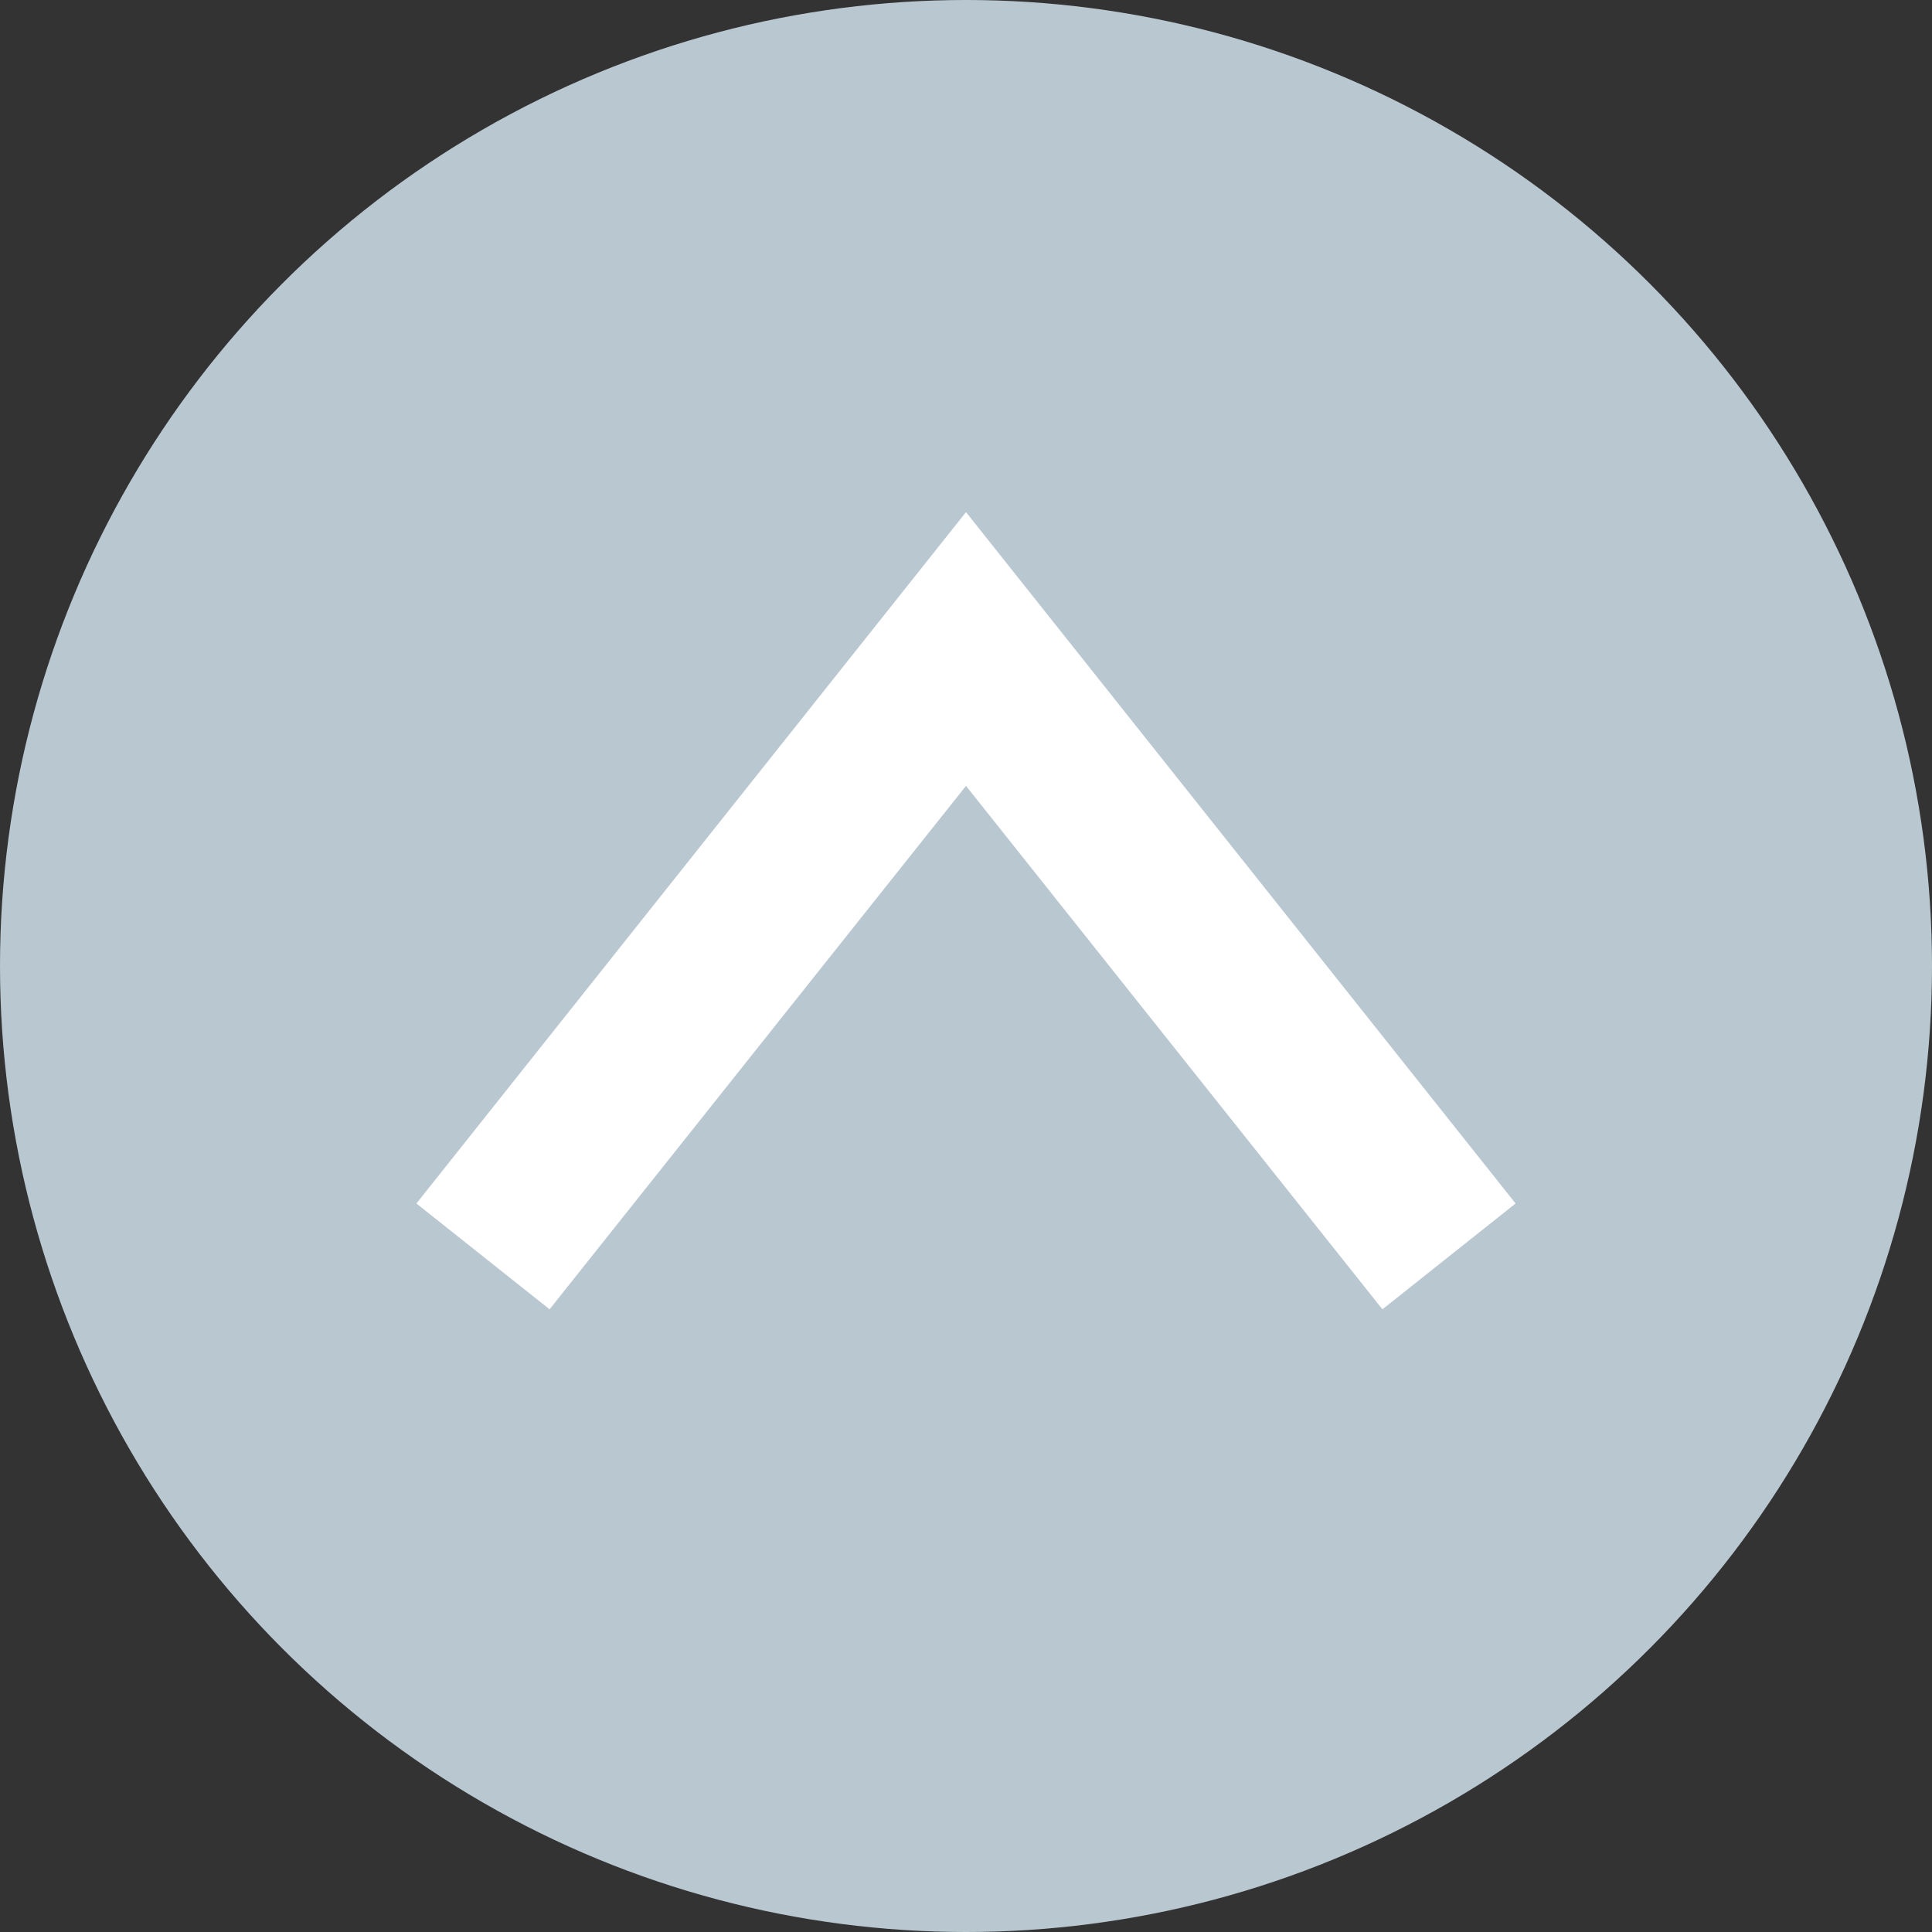
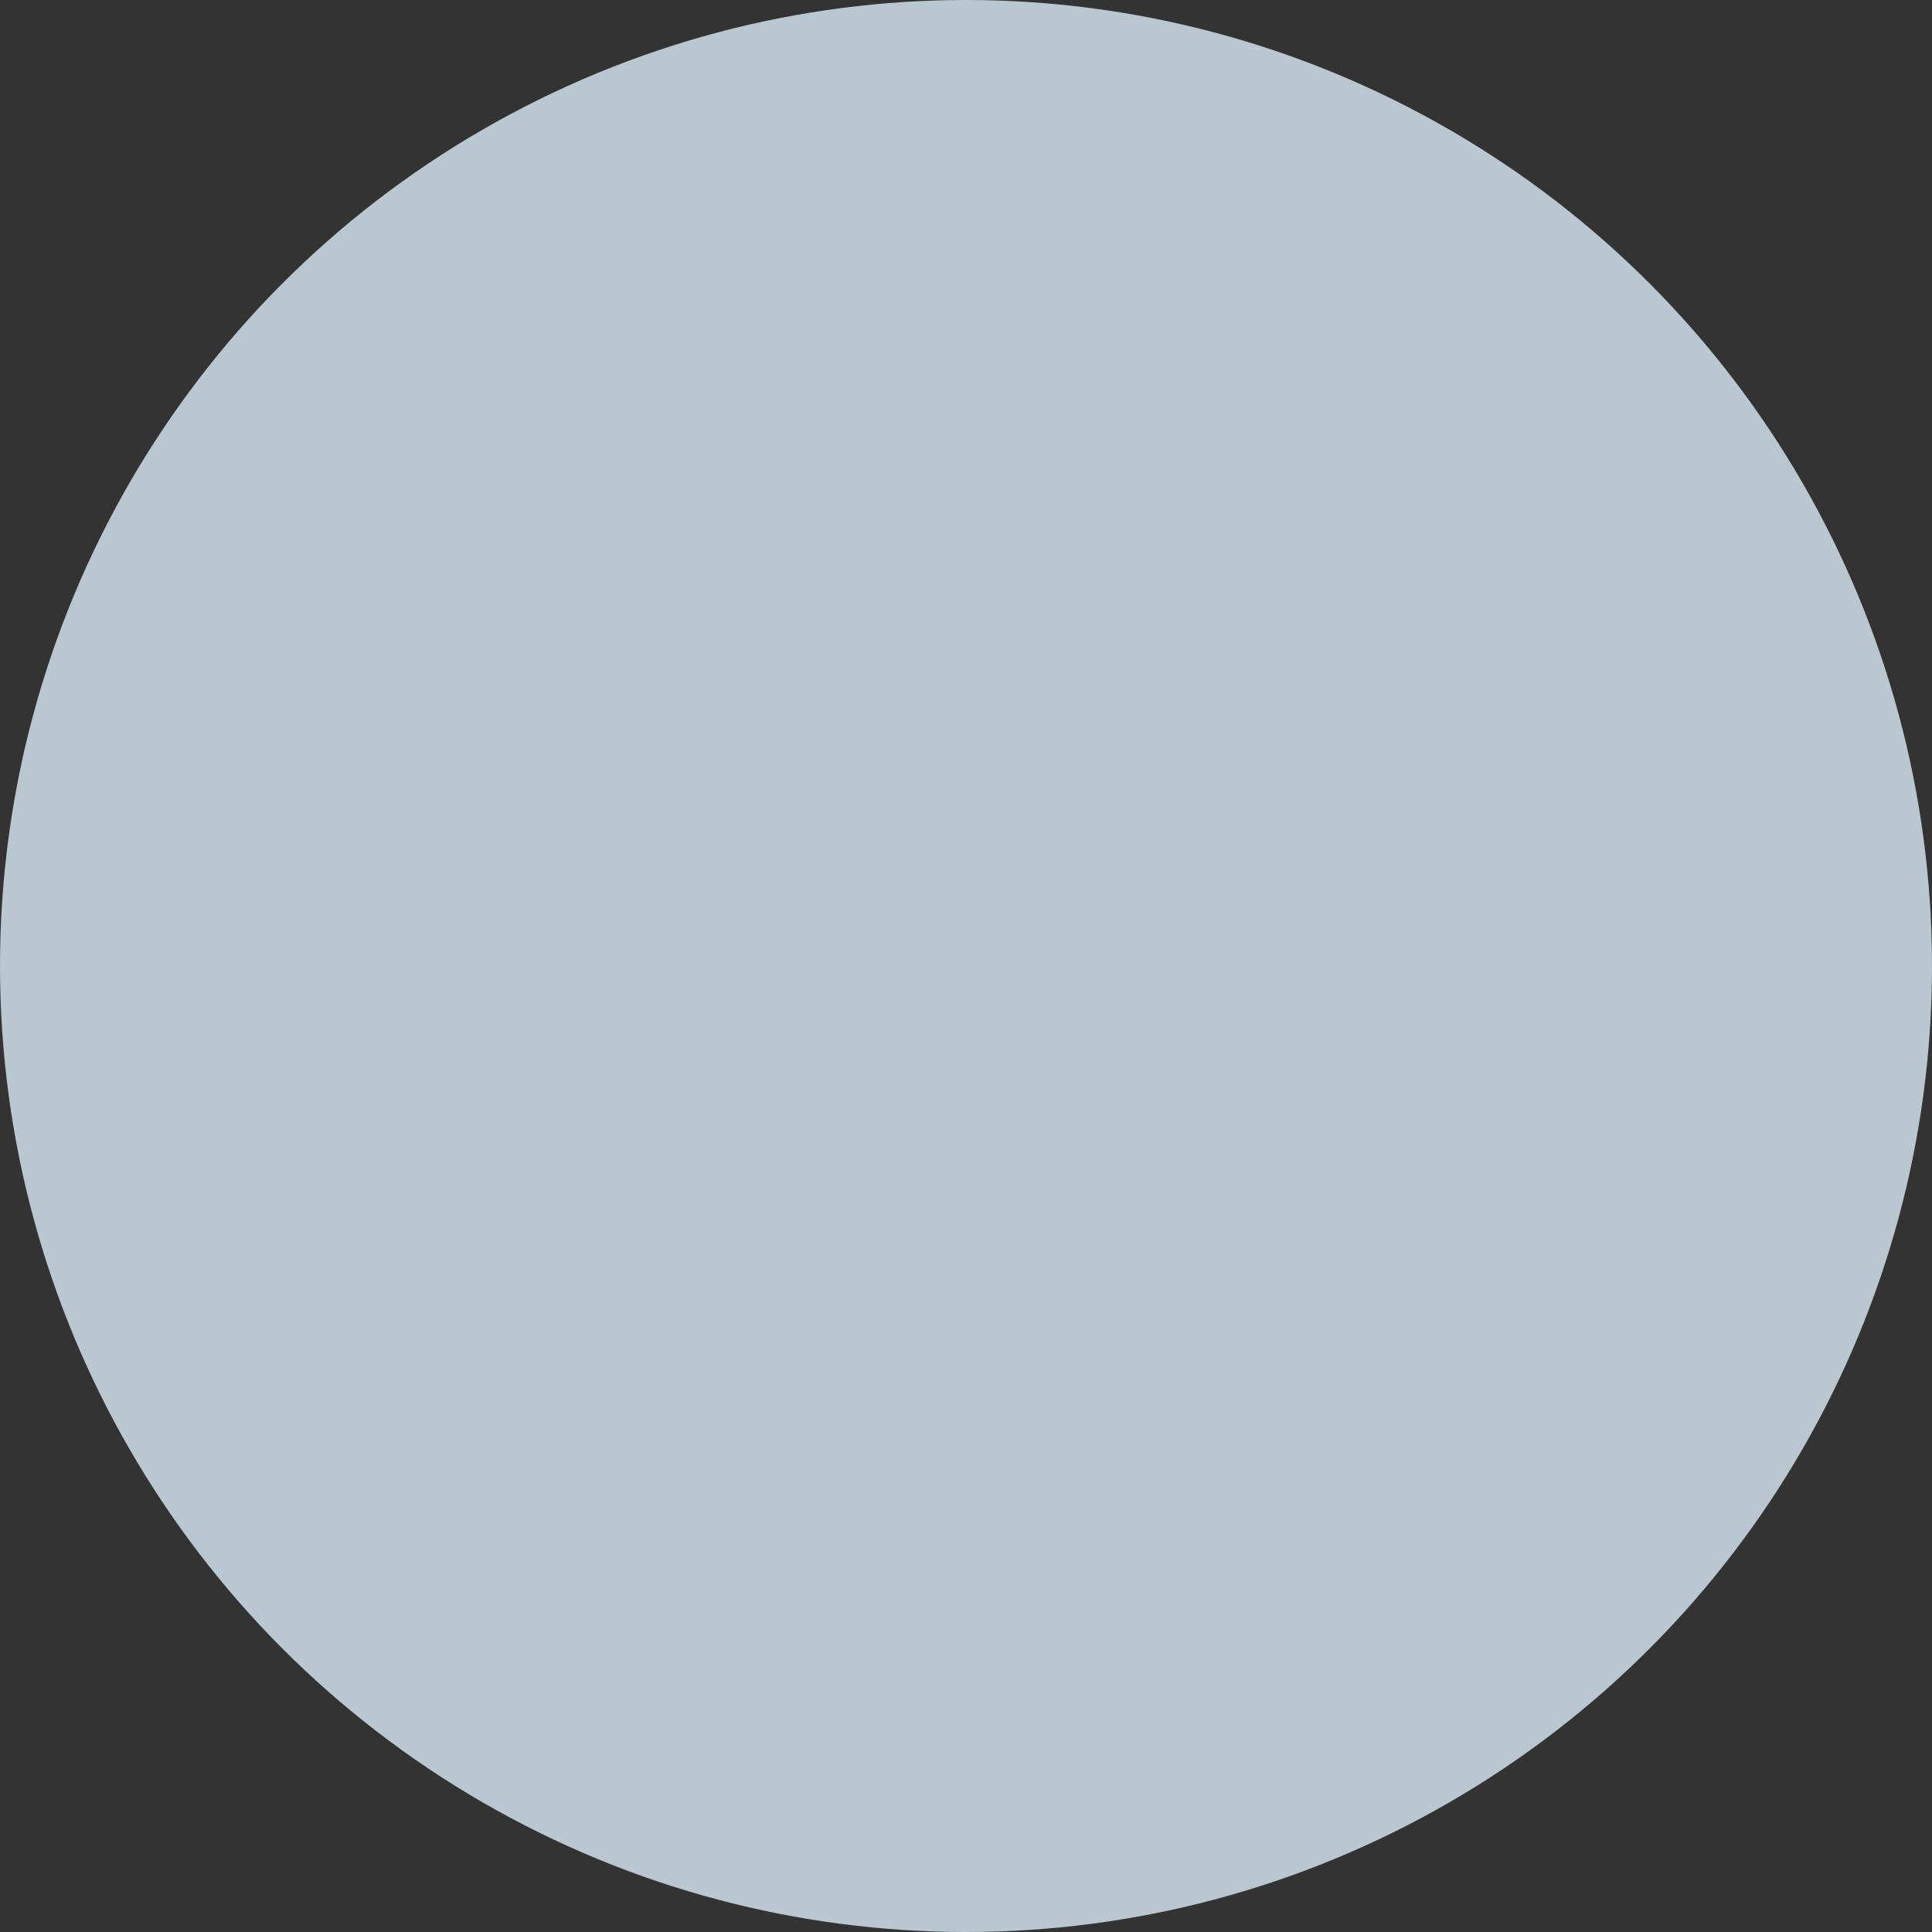
<svg xmlns="http://www.w3.org/2000/svg" id="_レイヤー_2" data-name="レイヤー 2" viewBox="0 0 65 65">
  <rect x="0" y="0" width="65" height="65" fill="#333333" stroke="none" />
  <defs>
    <style>
      .cls-1 {
        fill: #fff;
      }

      .cls-1, .cls-2 {
        stroke-width: 0px;
      }

      .cls-2 {
        fill: #b9c8d0;
      }
    </style>
  </defs>
  <g id="_レイヤー_1-2" data-name="レイヤー 1">
    <g>
      <circle class="cls-2" cx="32.5" cy="32.5" r="32.5" />
-       <polygon class="cls-1" points="46.51 44.05 32.5 26.44 18.49 44.05 14.01 40.49 32.5 17.23 50.99 40.49 46.51 44.05" />
    </g>
  </g>
</svg>